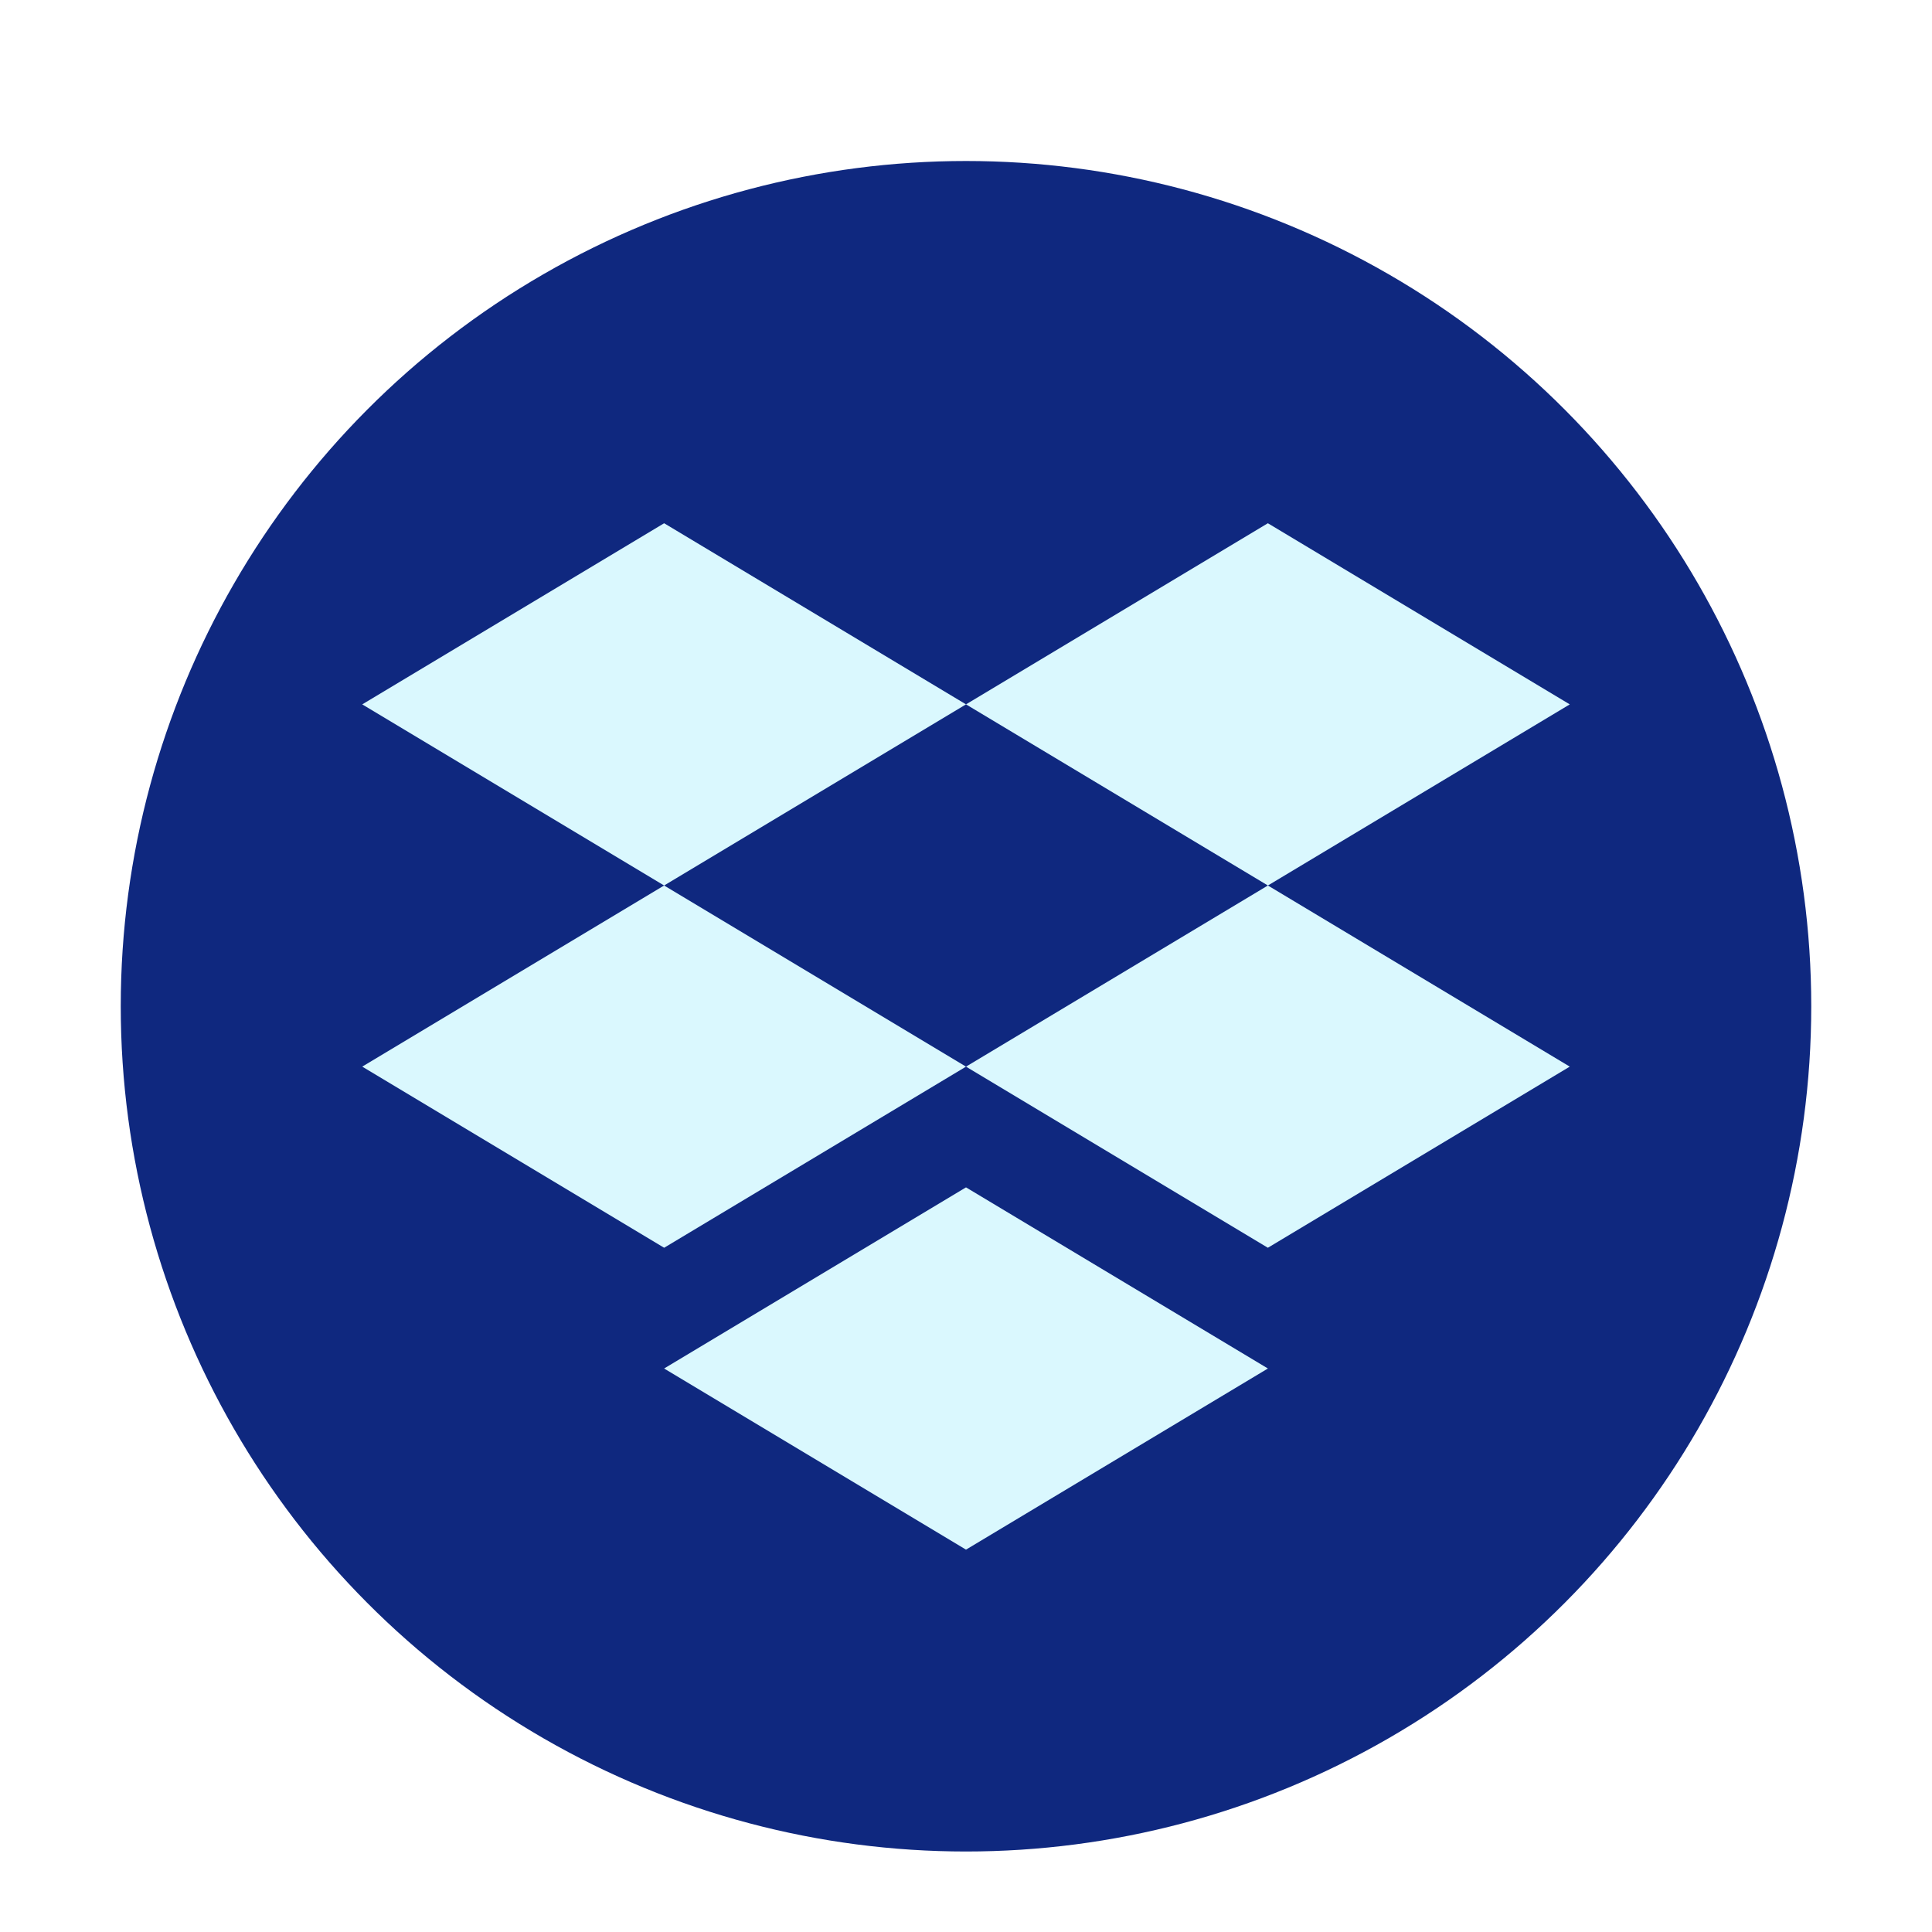
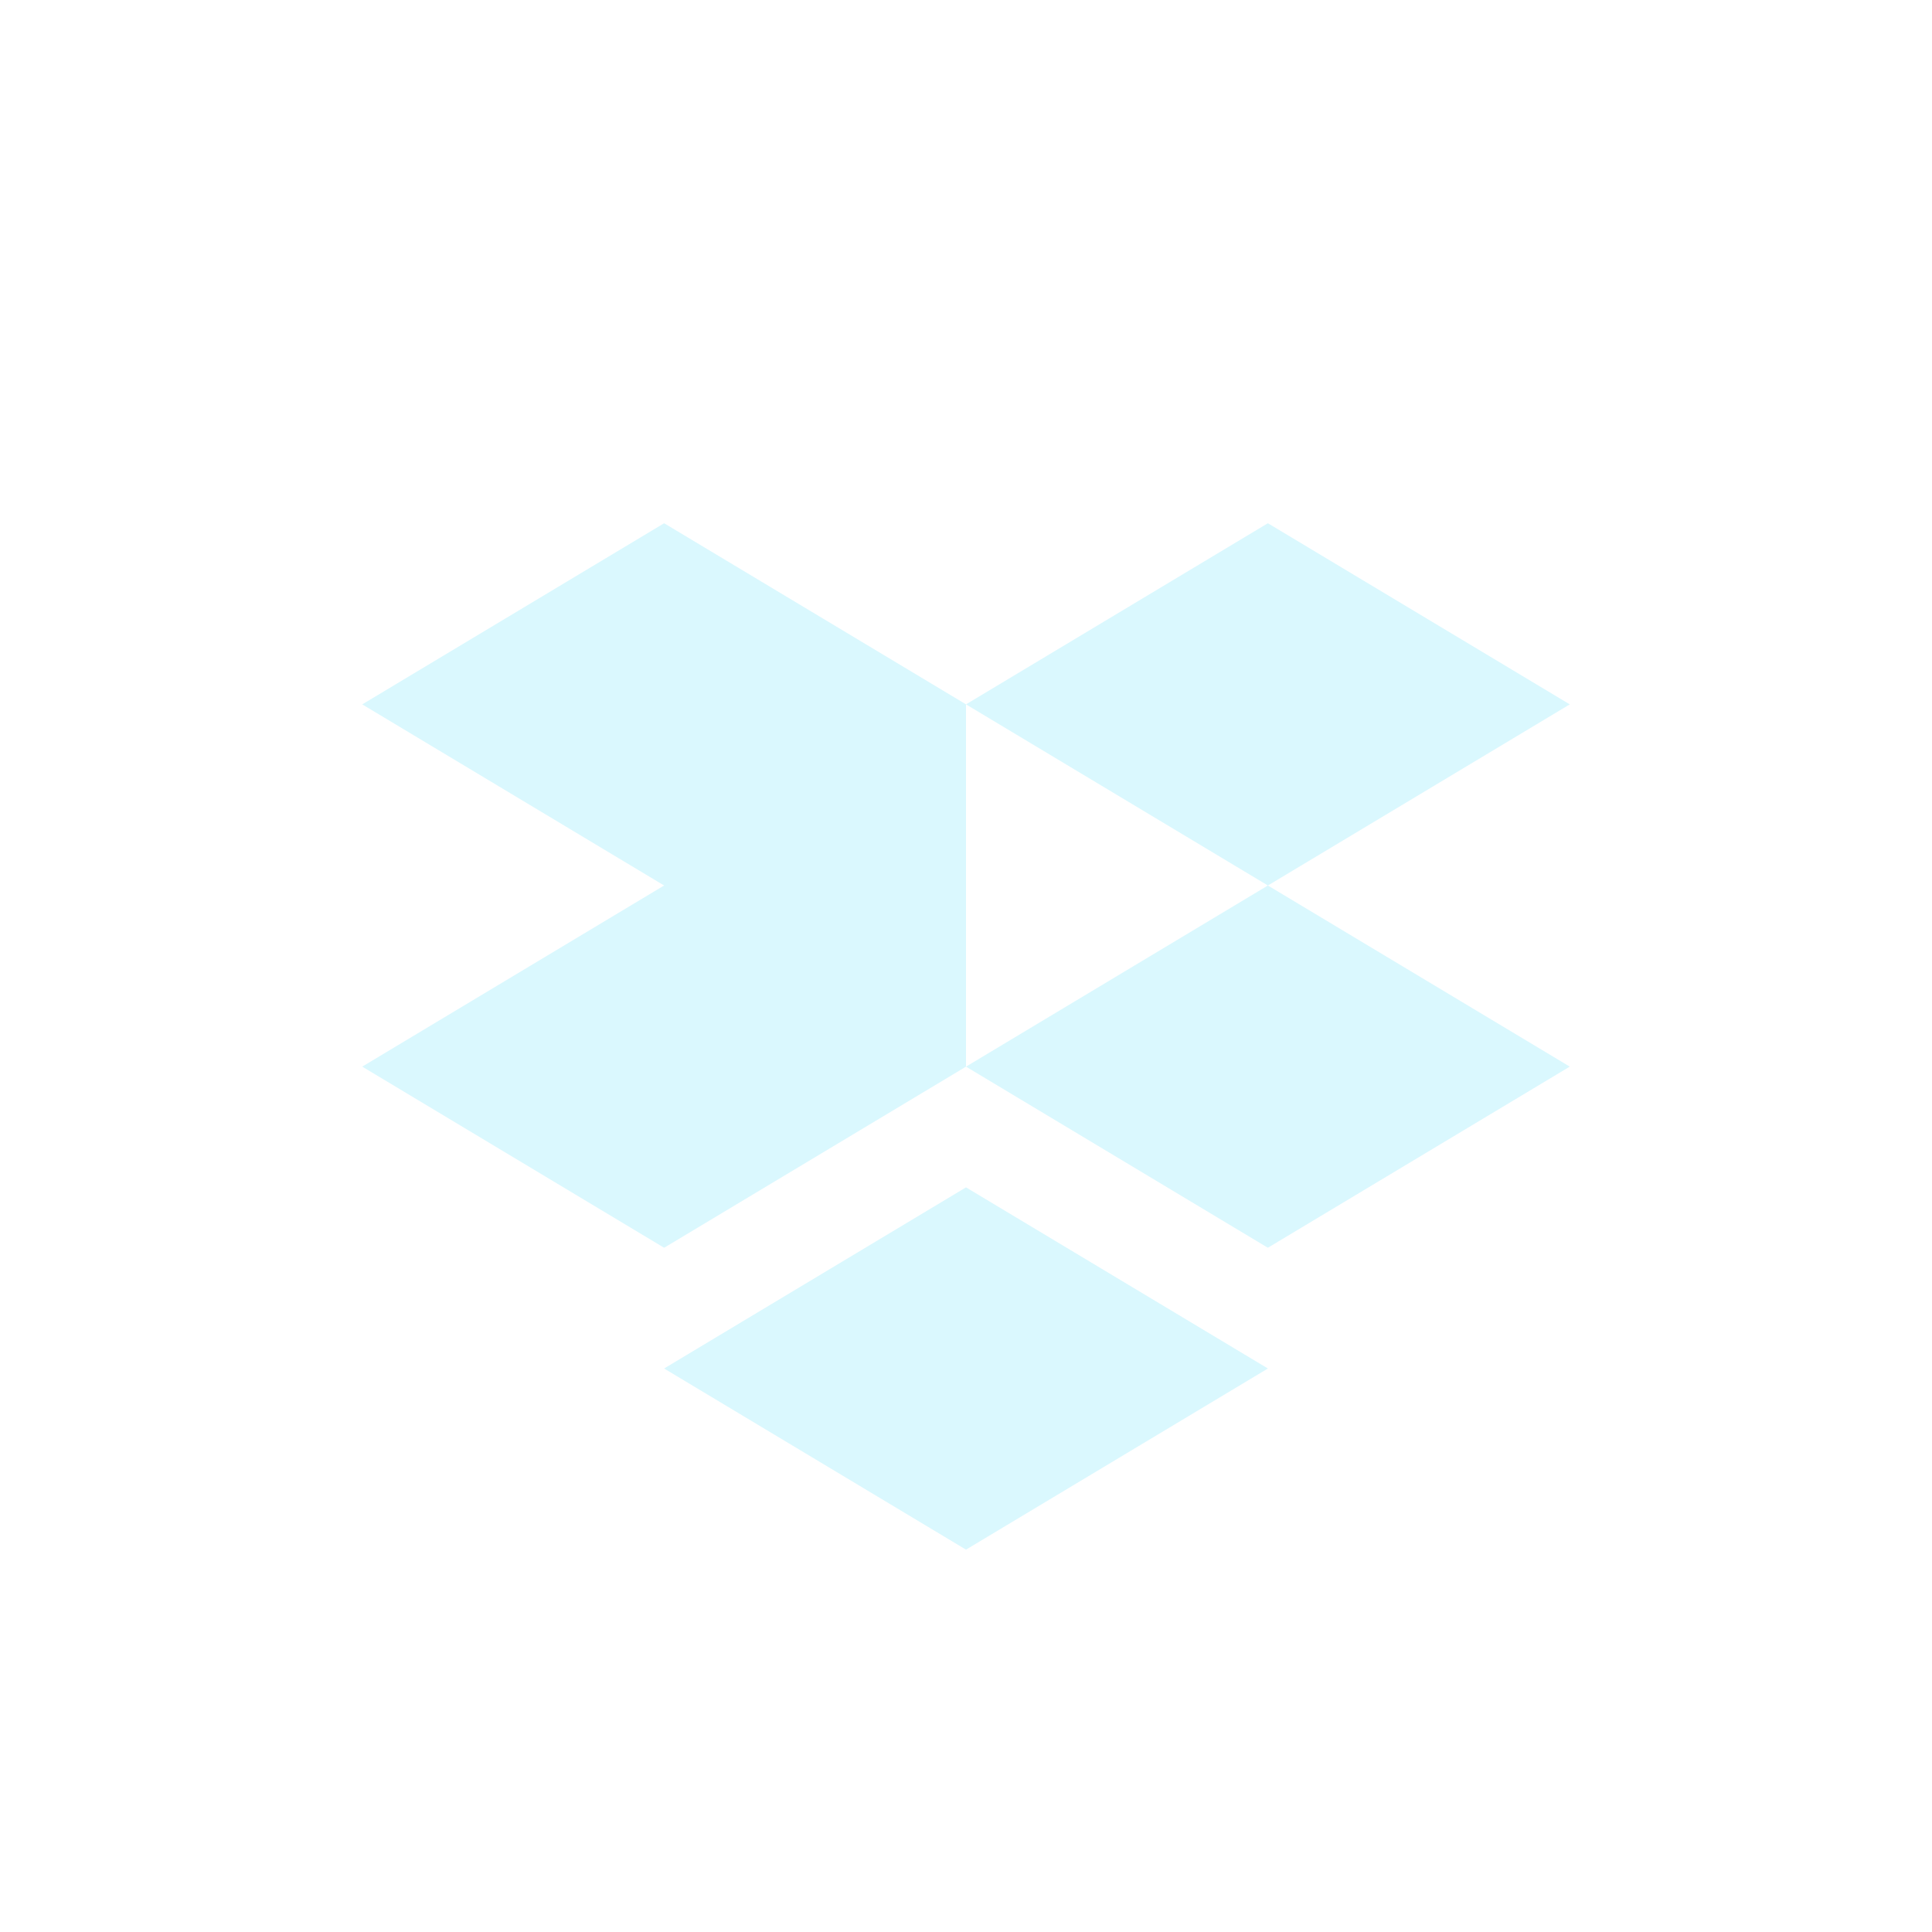
<svg xmlns="http://www.w3.org/2000/svg" width="96" height="96" viewBox="0 0 96 96" fill="none">
  <g filter="url(#filter0_dd_1211_38203)">
-     <circle cx="48" cy="48" r="42" fill="#0F287F" />
-     <path fill-rule="evenodd" clip-rule="evenodd" d="M33 24L18 33L33 42L18 51L33 60L48 51L63 60L78 51L63 42L78 33L63 24L48 33L33 24ZM48 33L63 42L48 51L33 42L48 33Z" fill="#DAF8FE" />
+     <path fill-rule="evenodd" clip-rule="evenodd" d="M33 24L18 33L33 42L18 51L33 60L48 51L63 60L78 51L63 42L78 33L63 24L48 33L33 24ZM48 33L63 42L48 51L48 33Z" fill="#DAF8FE" />
    <path d="M33 66L48 57L63 66L48 75L33 66Z" fill="#DAF8FE" />
  </g>
  <defs>
    <filter id="filter0_dd_1211_38203" x="-3" y="-2" width="102" height="102" filterUnits="userSpaceOnUse" color-interpolation-filters="sRGB">
      <feFlood flood-opacity="0" result="BackgroundImageFix" />
      <feColorMatrix in="SourceAlpha" type="matrix" values="0 0 0 0 0 0 0 0 0 0 0 0 0 0 0 0 0 0 127 0" result="hardAlpha" />
      <feOffset dy="1" />
      <feGaussianBlur stdDeviation="1" />
      <feColorMatrix type="matrix" values="0 0 0 0 0.063 0 0 0 0 0.094 0 0 0 0 0.157 0 0 0 0.06 0" />
      <feBlend mode="normal" in2="BackgroundImageFix" result="effect1_dropShadow_1211_38203" />
      <feColorMatrix in="SourceAlpha" type="matrix" values="0 0 0 0 0 0 0 0 0 0 0 0 0 0 0 0 0 0 127 0" result="hardAlpha" />
      <feOffset dy="1" />
      <feGaussianBlur stdDeviation="1.5" />
      <feColorMatrix type="matrix" values="0 0 0 0 0.063 0 0 0 0 0.094 0 0 0 0 0.157 0 0 0 0.1 0" />
      <feBlend mode="normal" in2="effect1_dropShadow_1211_38203" result="effect2_dropShadow_1211_38203" />
      <feBlend mode="normal" in="SourceGraphic" in2="effect2_dropShadow_1211_38203" result="shape" />
    </filter>
  </defs>
</svg>